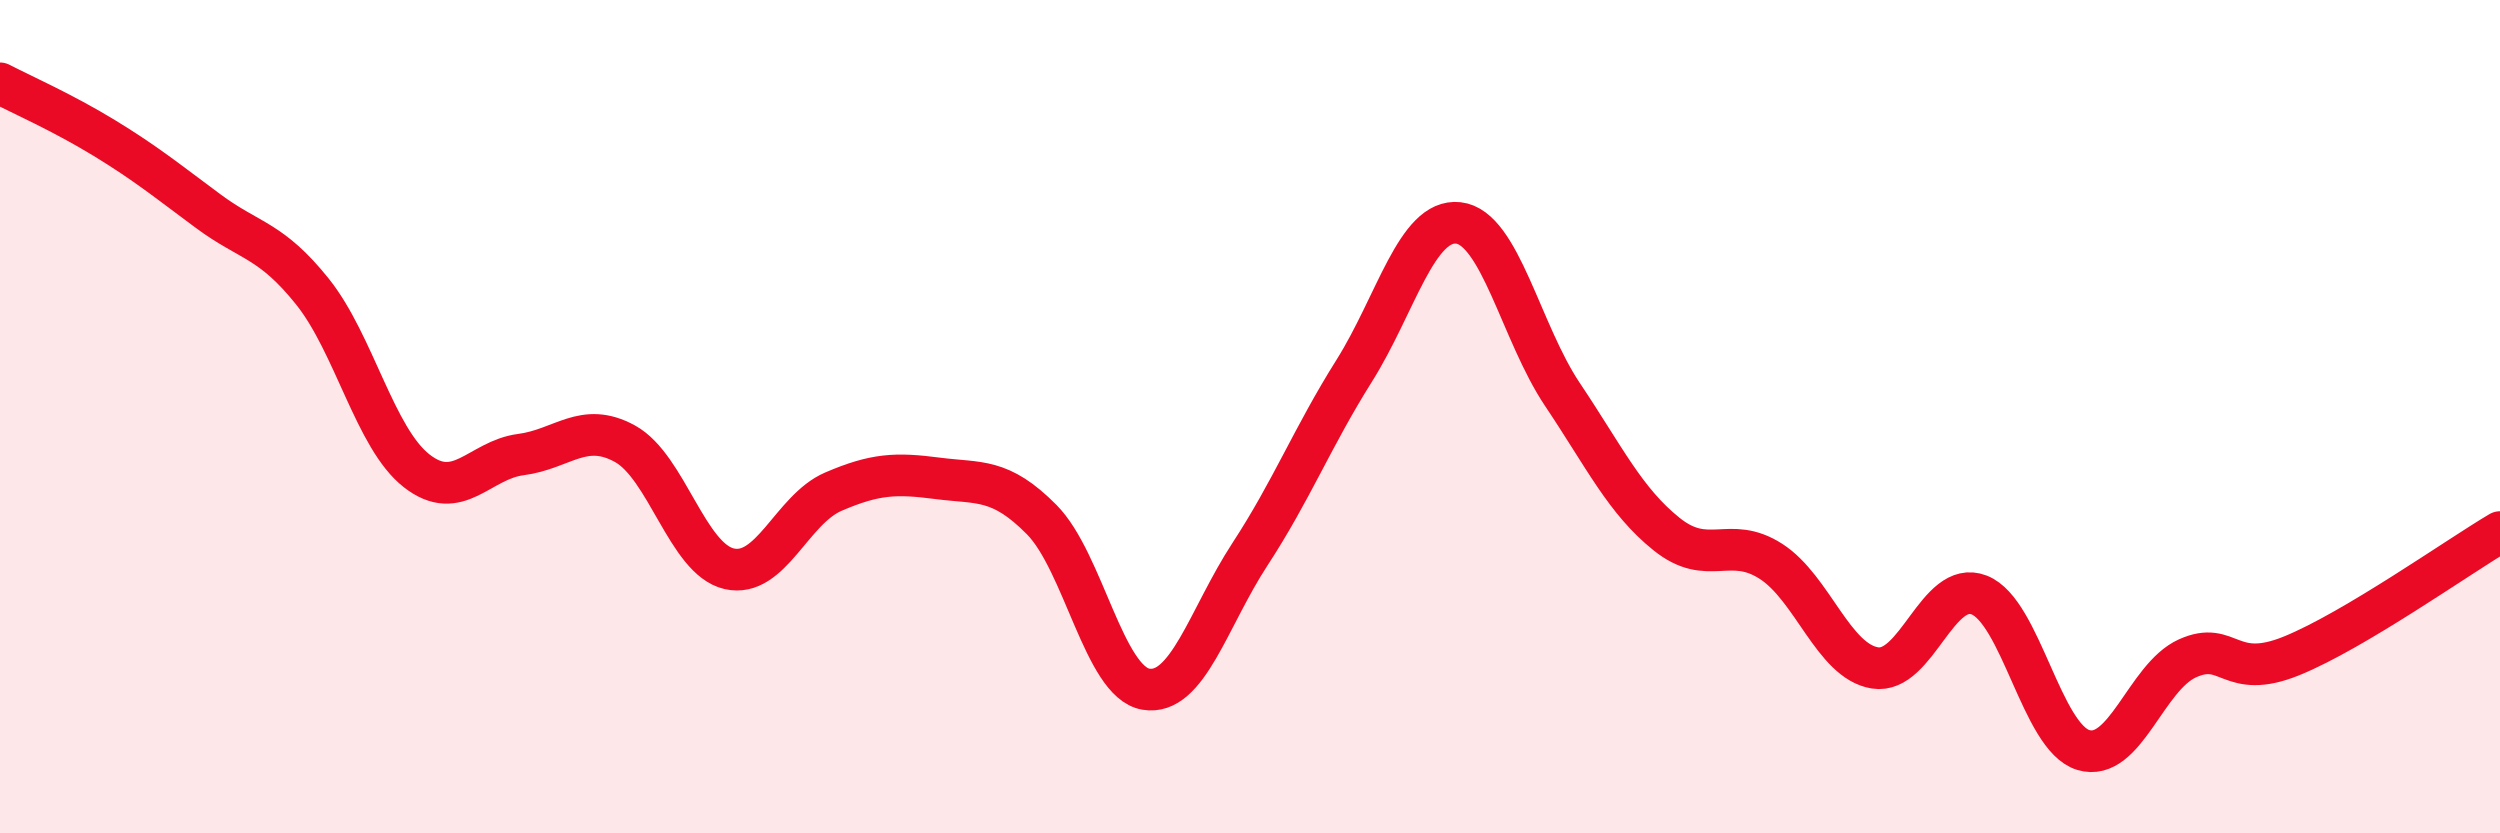
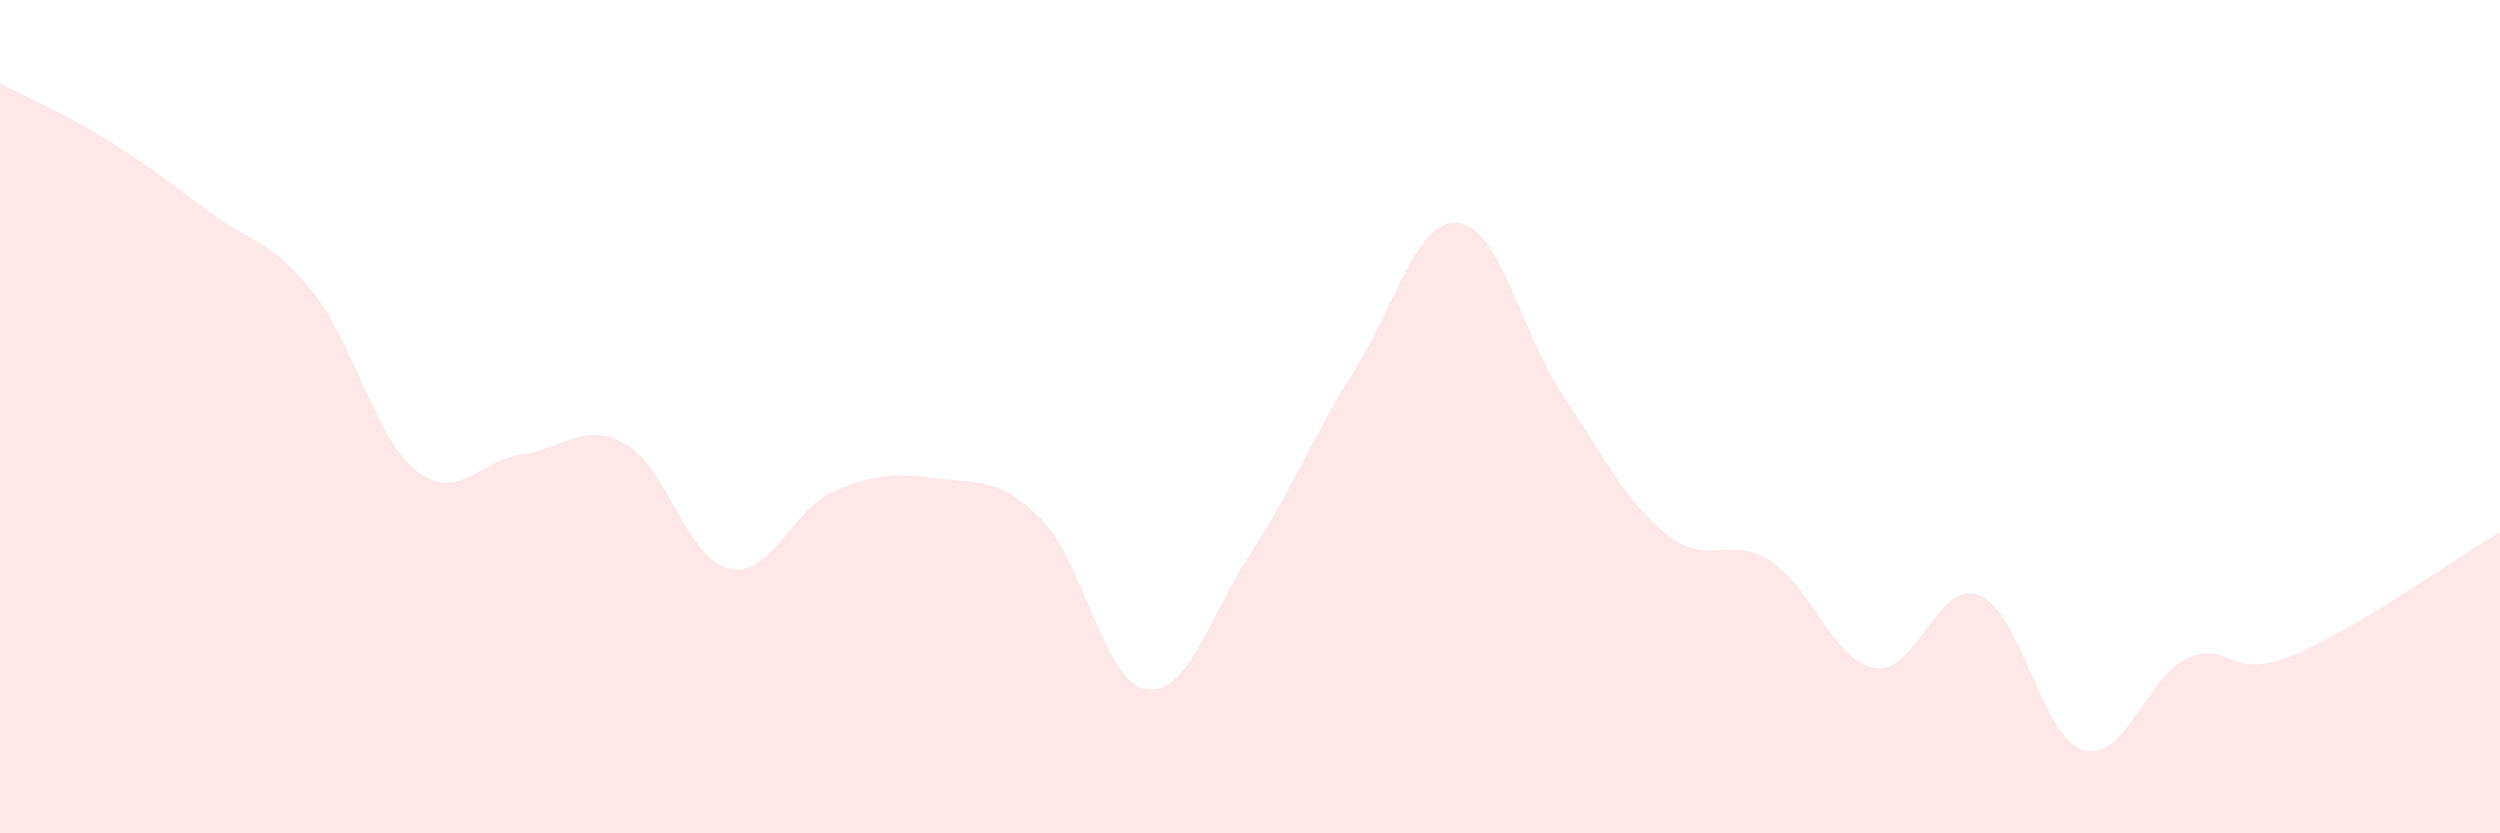
<svg xmlns="http://www.w3.org/2000/svg" width="60" height="20" viewBox="0 0 60 20">
  <path d="M 0,2 C 0.5,2.26 1.5,2.7 2.5,3.31 C 3.5,3.92 4,4.33 5,5.07 C 6,5.81 6.5,5.75 7.5,7 C 8.5,8.25 9,10.52 10,11.3 C 11,12.08 11.5,11.04 12.5,10.91 C 13.5,10.78 14,10.1 15,10.65 C 16,11.2 16.5,13.42 17.5,13.65 C 18.5,13.88 19,12.23 20,11.8 C 21,11.37 21.5,11.35 22.5,11.48 C 23.5,11.61 24,11.46 25,12.47 C 26,13.48 26.5,16.37 27.5,16.54 C 28.5,16.71 29,14.83 30,13.3 C 31,11.77 31.5,10.49 32.5,8.9 C 33.5,7.31 34,5.24 35,5.35 C 36,5.46 36.5,7.98 37.5,9.47 C 38.5,10.96 39,12.02 40,12.82 C 41,13.62 41.5,12.83 42.5,13.47 C 43.5,14.11 44,15.87 45,16.03 C 46,16.19 46.5,13.89 47.5,14.28 C 48.5,14.67 49,17.7 50,18 C 51,18.3 51.5,16.25 52.5,15.8 C 53.5,15.35 53.5,16.35 55,15.74 C 56.5,15.13 59,13.36 60,12.77L60 20L0 20Z" fill="#EB0A25" opacity="0.1" stroke-linecap="round" stroke-linejoin="round" />
-   <path d="M 0,2 C 0.5,2.26 1.5,2.7 2.5,3.31 C 3.5,3.92 4,4.33 5,5.07 C 6,5.81 6.5,5.75 7.5,7 C 8.5,8.25 9,10.52 10,11.3 C 11,12.08 11.5,11.04 12.5,10.91 C 13.5,10.78 14,10.1 15,10.65 C 16,11.2 16.5,13.42 17.5,13.65 C 18.5,13.88 19,12.23 20,11.8 C 21,11.37 21.5,11.35 22.5,11.48 C 23.5,11.61 24,11.46 25,12.47 C 26,13.48 26.5,16.37 27.5,16.54 C 28.5,16.71 29,14.83 30,13.3 C 31,11.77 31.5,10.49 32.5,8.9 C 33.5,7.31 34,5.24 35,5.35 C 36,5.46 36.5,7.98 37.5,9.47 C 38.5,10.96 39,12.02 40,12.82 C 41,13.62 41.5,12.83 42.5,13.47 C 43.5,14.11 44,15.87 45,16.03 C 46,16.19 46.5,13.89 47.5,14.28 C 48.5,14.67 49,17.7 50,18 C 51,18.3 51.5,16.25 52.5,15.8 C 53.5,15.35 53.5,16.35 55,15.74 C 56.5,15.13 59,13.36 60,12.77" stroke="#EB0A25" stroke-width="1" fill="none" stroke-linecap="round" stroke-linejoin="round" />
</svg>